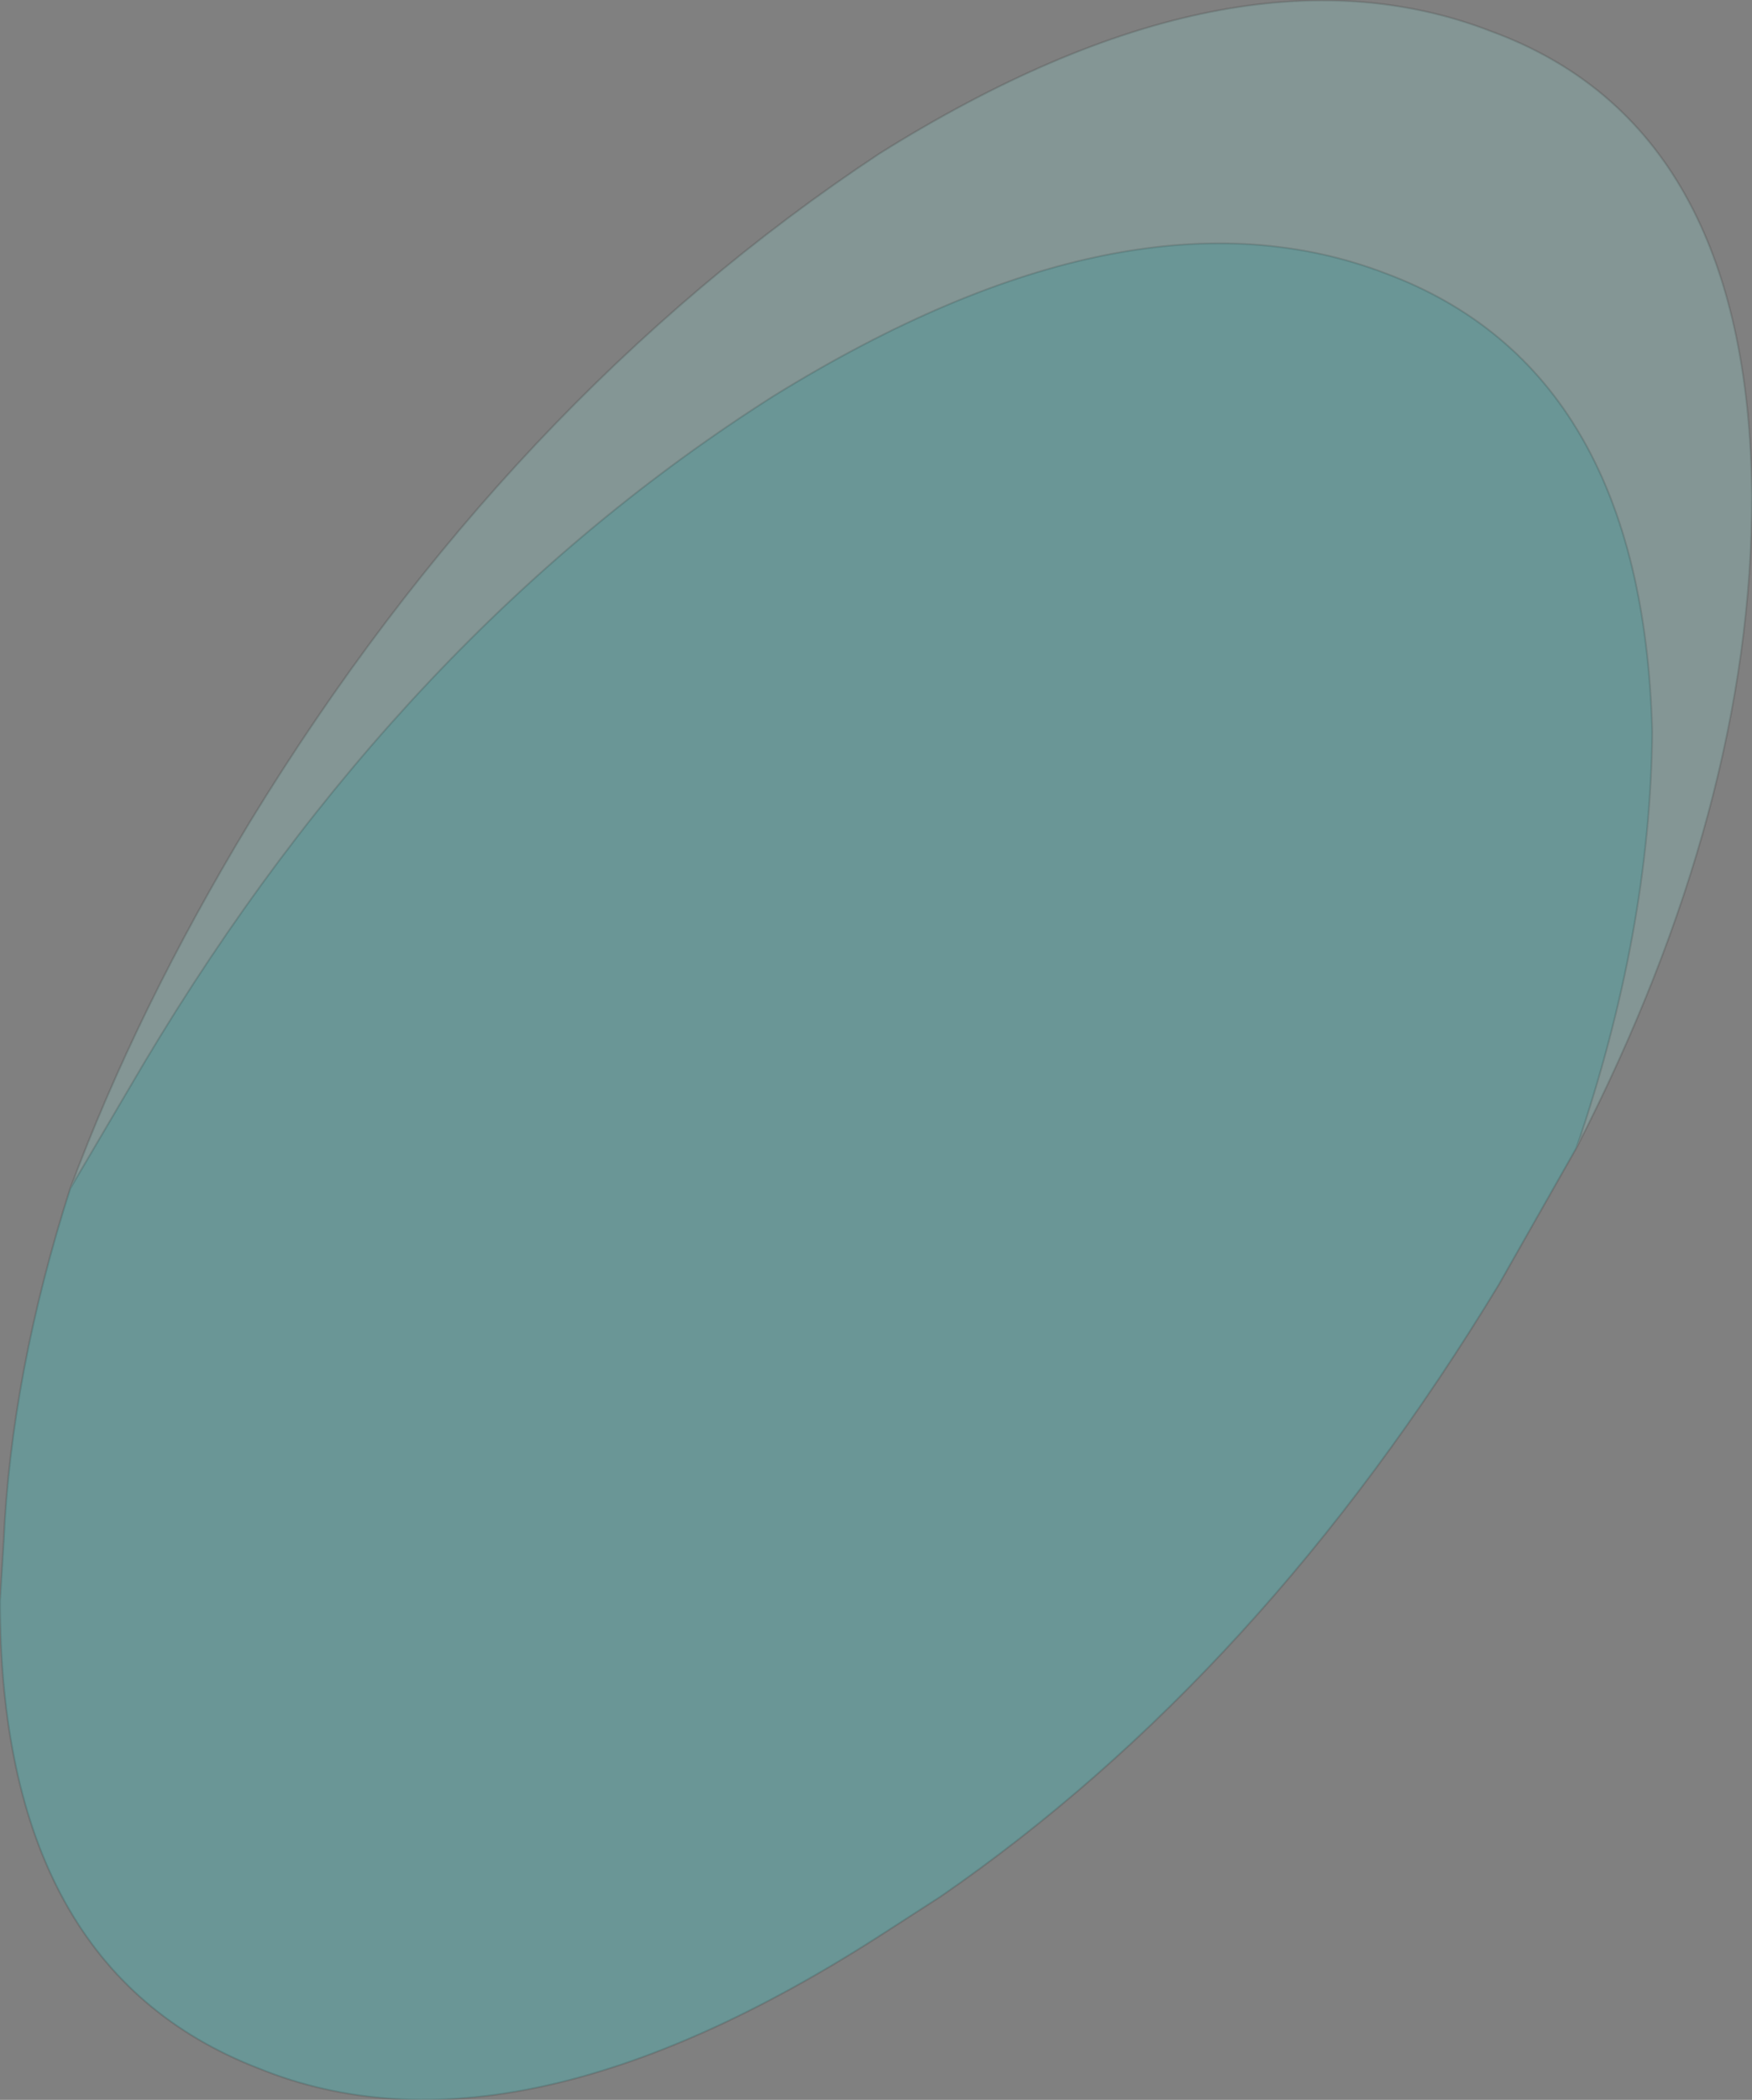
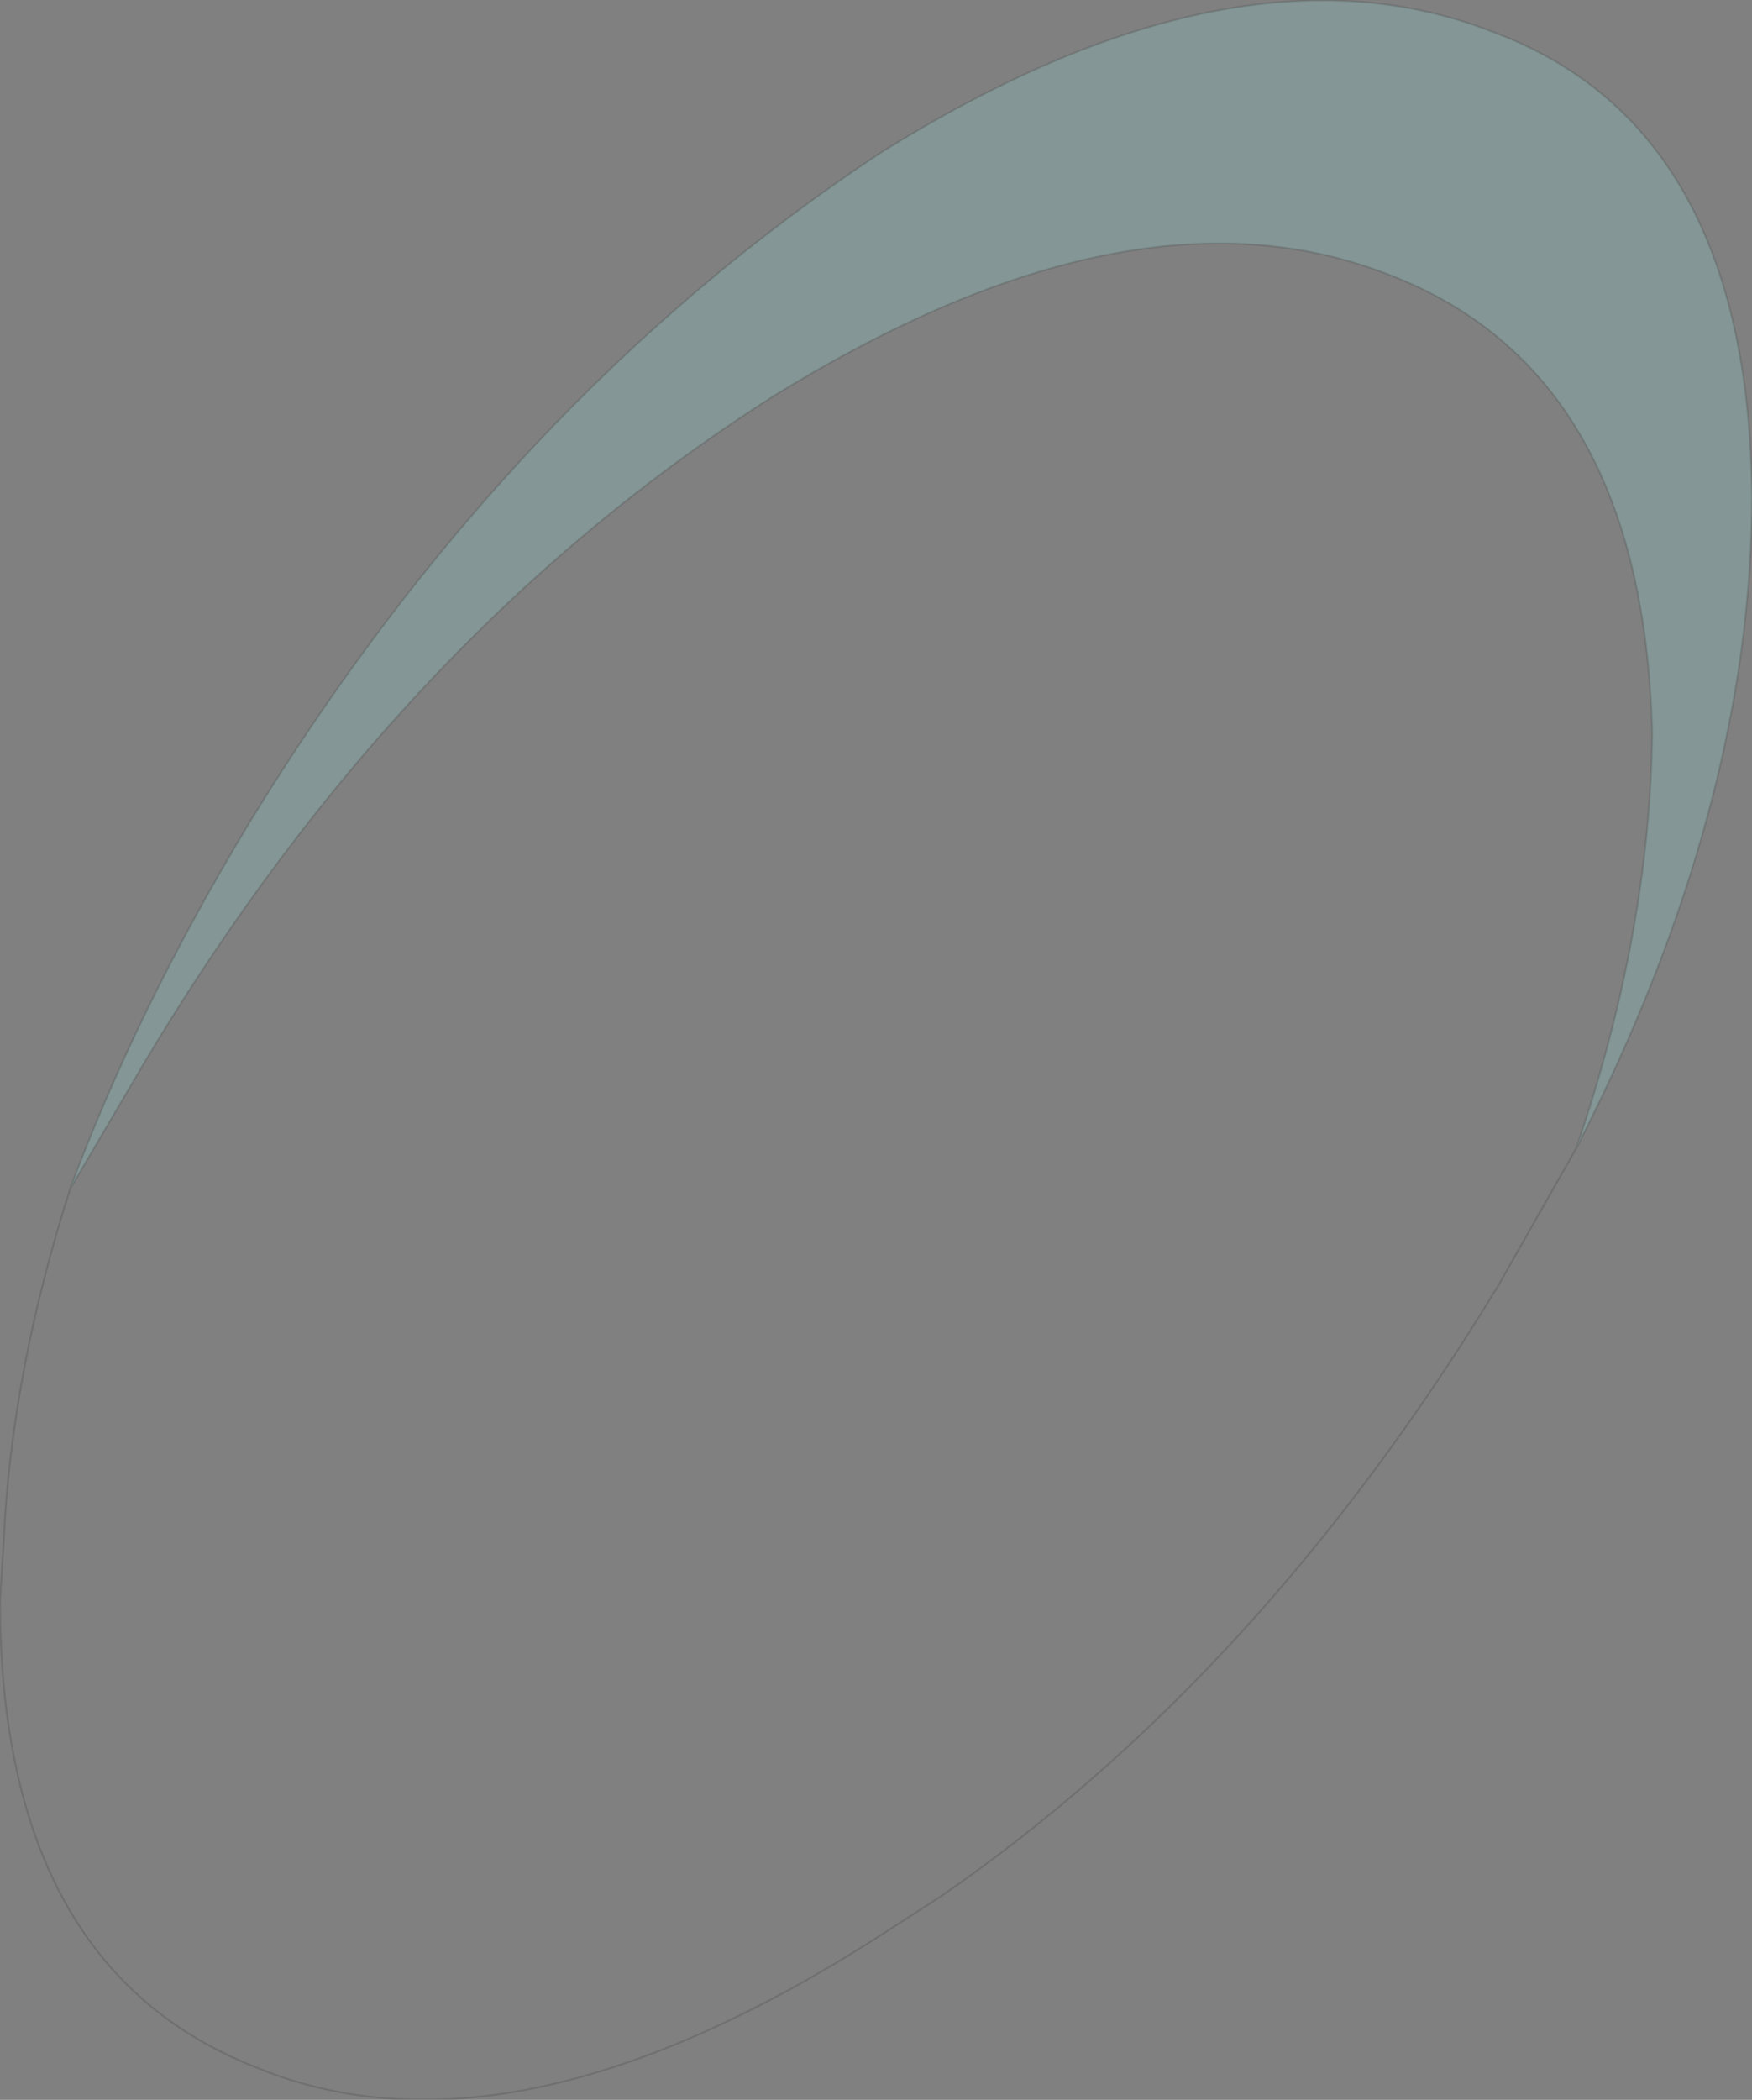
<svg xmlns="http://www.w3.org/2000/svg" height="56.8px" width="47.4px">
  <rect width="100%" height="100%" fill="#808080" stroke="none" />
  <g transform="matrix(1.0, 0.0, 0.0, 1.0, 88.95, 32.7)">
    <path d="M-87.05 -0.55 Q-85.25 -5.4 -82.2 -10.45 -75.2 -21.9 -65.15 -28.55 -55.55 -34.55 -48.6 -31.85 -41.65 -29.3 -41.55 -19.3 -41.55 -10.9 -46.3 -1.65 -44.3 -7.5 -44.25 -12.9 -44.5 -22.7 -51.45 -25.3 -58.35 -27.95 -68.0 -22.0 -78.1 -15.6 -85.05 -3.95 L-87.05 -0.55" fill="#9afefd" fill-opacity="0.173" fill-rule="evenodd" stroke="none" />
-     <path d="M-87.05 -0.55 L-85.05 -3.95 Q-78.1 -15.6 -68.0 -22.0 -58.35 -27.95 -51.45 -25.3 -44.5 -22.7 -44.25 -12.9 -44.3 -7.5 -46.3 -1.65 L-48.4 2.05 Q-54.8 12.6 -63.5 18.6 L-65.05 19.6 Q-75.05 26.05 -81.95 23.25 -88.95 20.55 -88.95 10.6 L-88.85 9.0 Q-88.65 4.45 -87.05 -0.55" fill="#00ffff" fill-opacity="0.173" fill-rule="evenodd" stroke="none" />
    <path d="M-46.3 -1.65 Q-41.55 -10.9 -41.55 -19.3 -41.65 -29.3 -48.6 -31.85 -55.55 -34.55 -65.15 -28.55 -75.2 -21.9 -82.2 -10.45 -85.25 -5.4 -87.05 -0.55 L-85.05 -3.95 Q-78.1 -15.6 -68.0 -22.0 -58.35 -27.95 -51.45 -25.3 -44.5 -22.7 -44.25 -12.9 -44.3 -7.5 -46.3 -1.65 L-48.4 2.05 Q-54.8 12.6 -63.5 18.6 L-65.05 19.6 Q-75.05 26.05 -81.95 23.25 -88.95 20.55 -88.95 10.6 L-88.85 9.0 Q-88.65 4.45 -87.05 -0.55" fill="none" stroke="#000000" stroke-linecap="round" stroke-linejoin="round" stroke-opacity="0.122" stroke-width="0.05" />
  </g>
</svg>